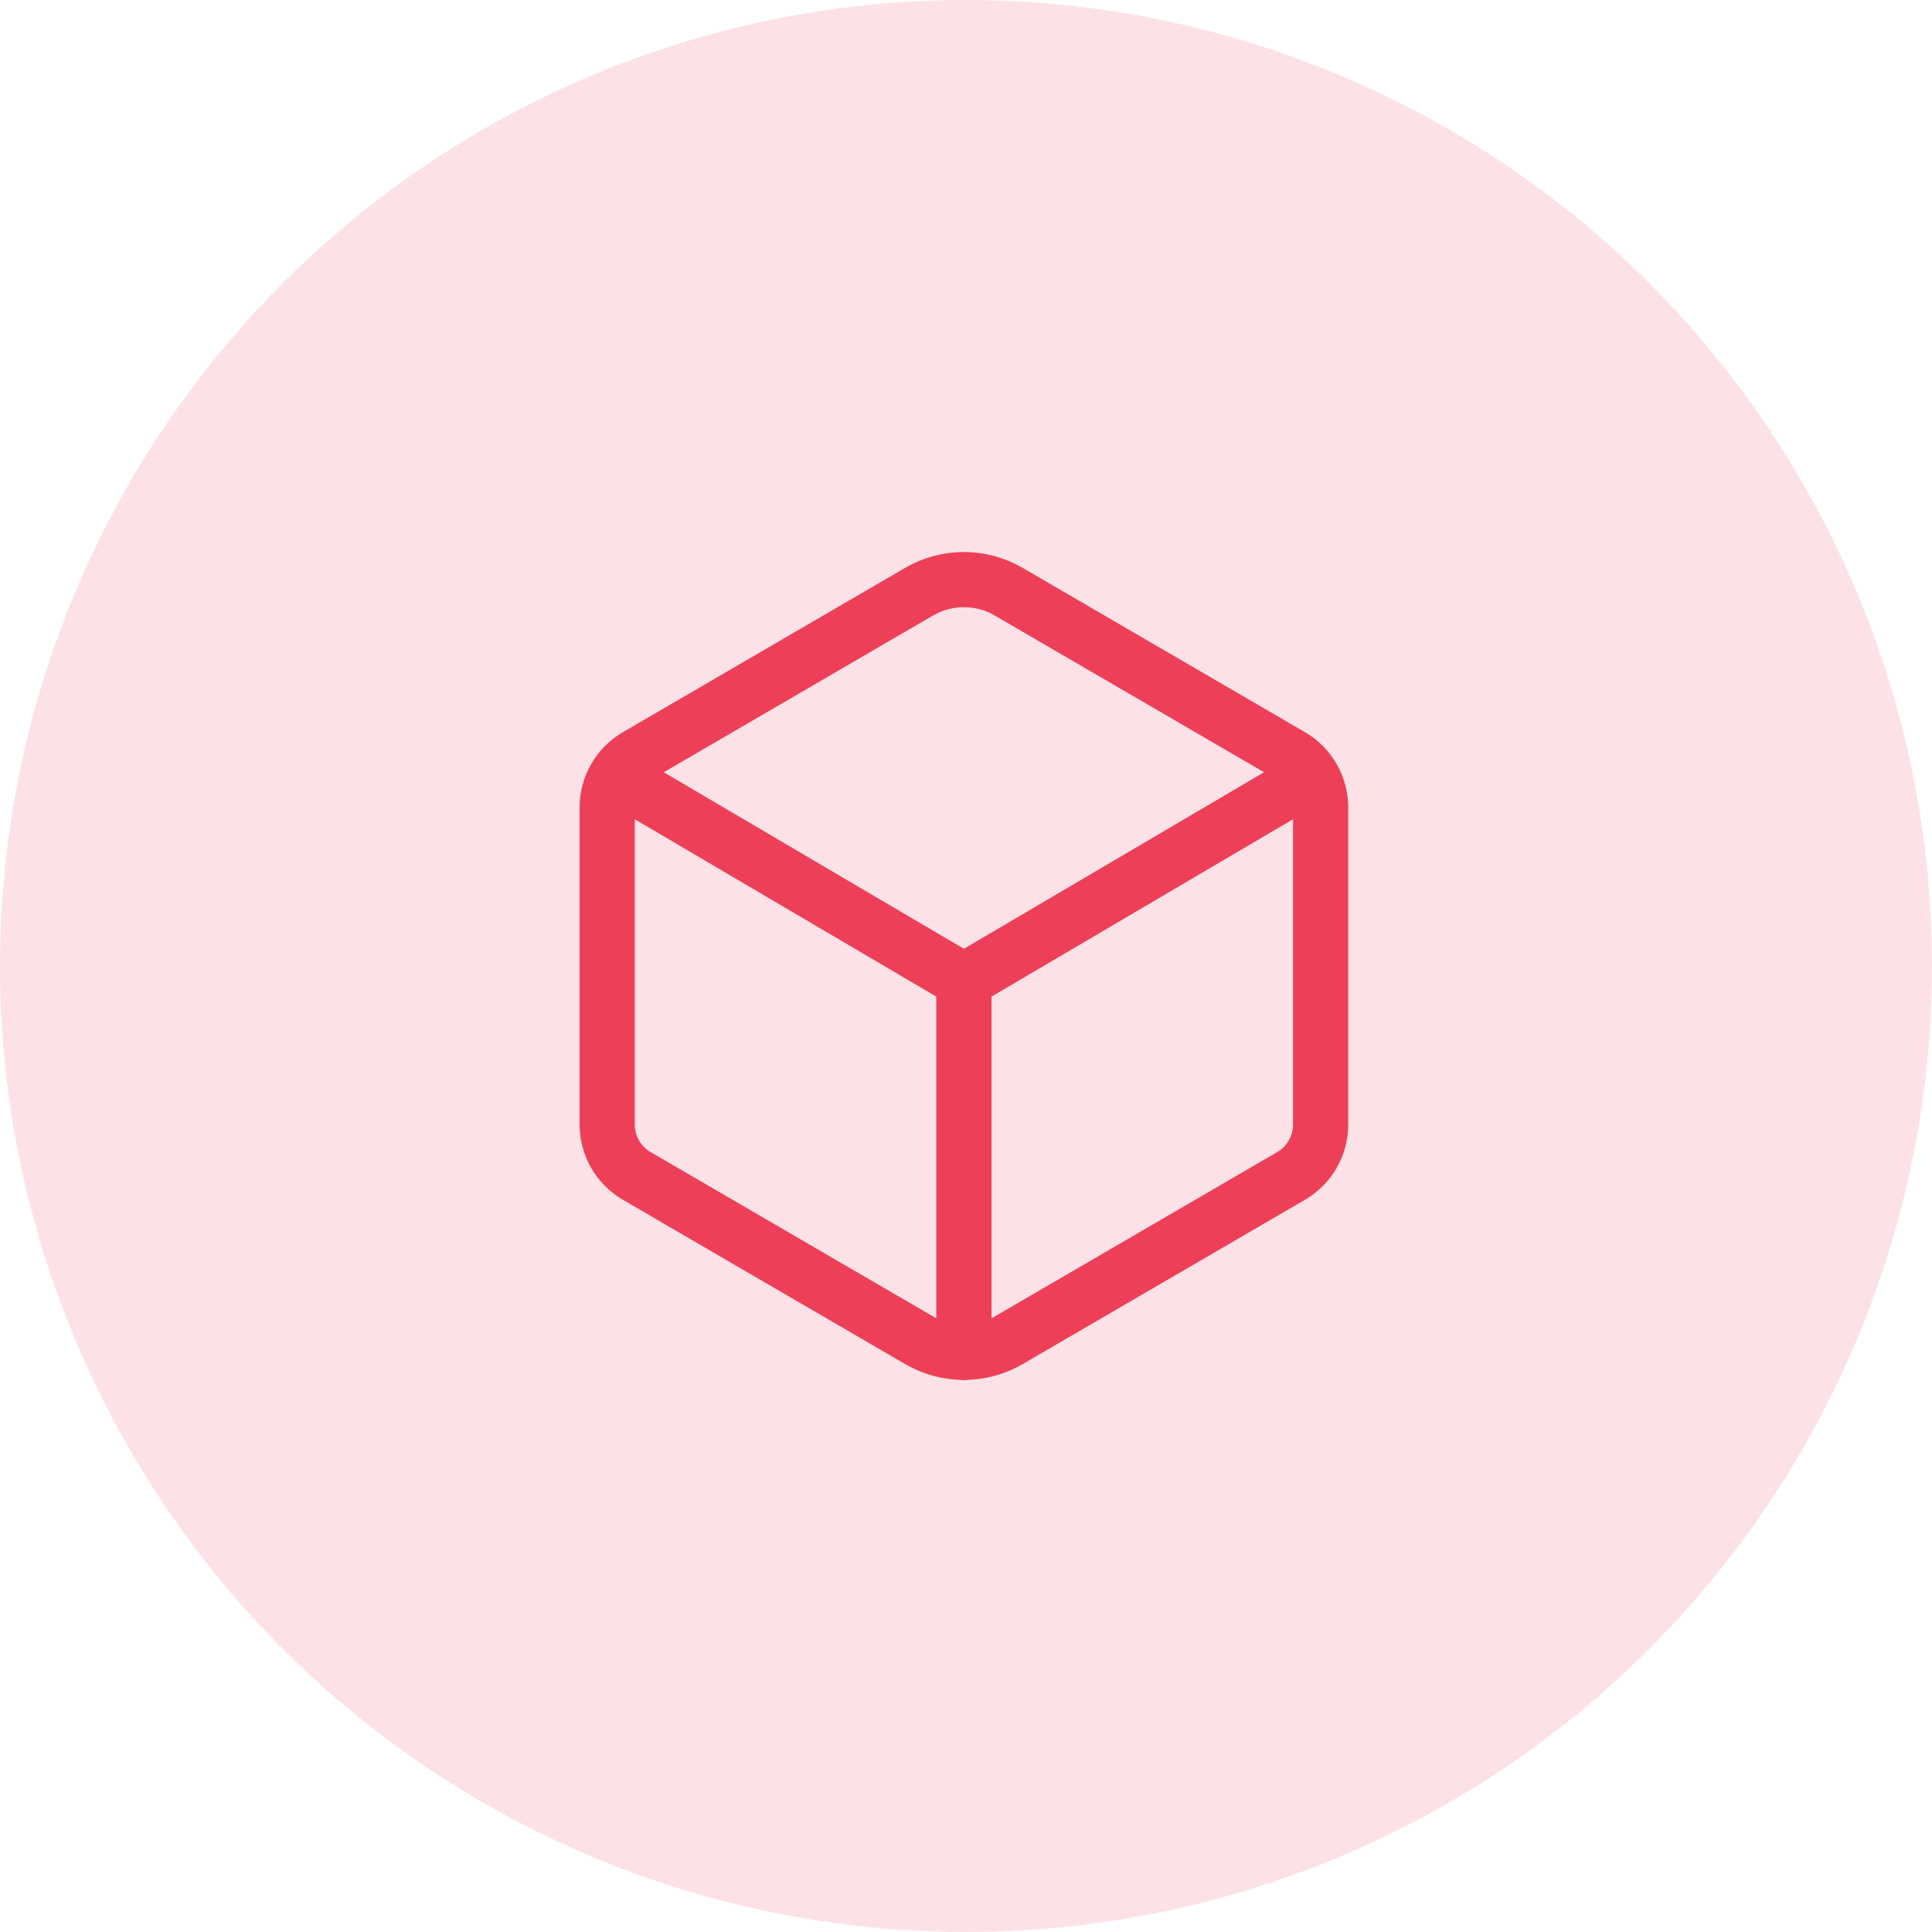
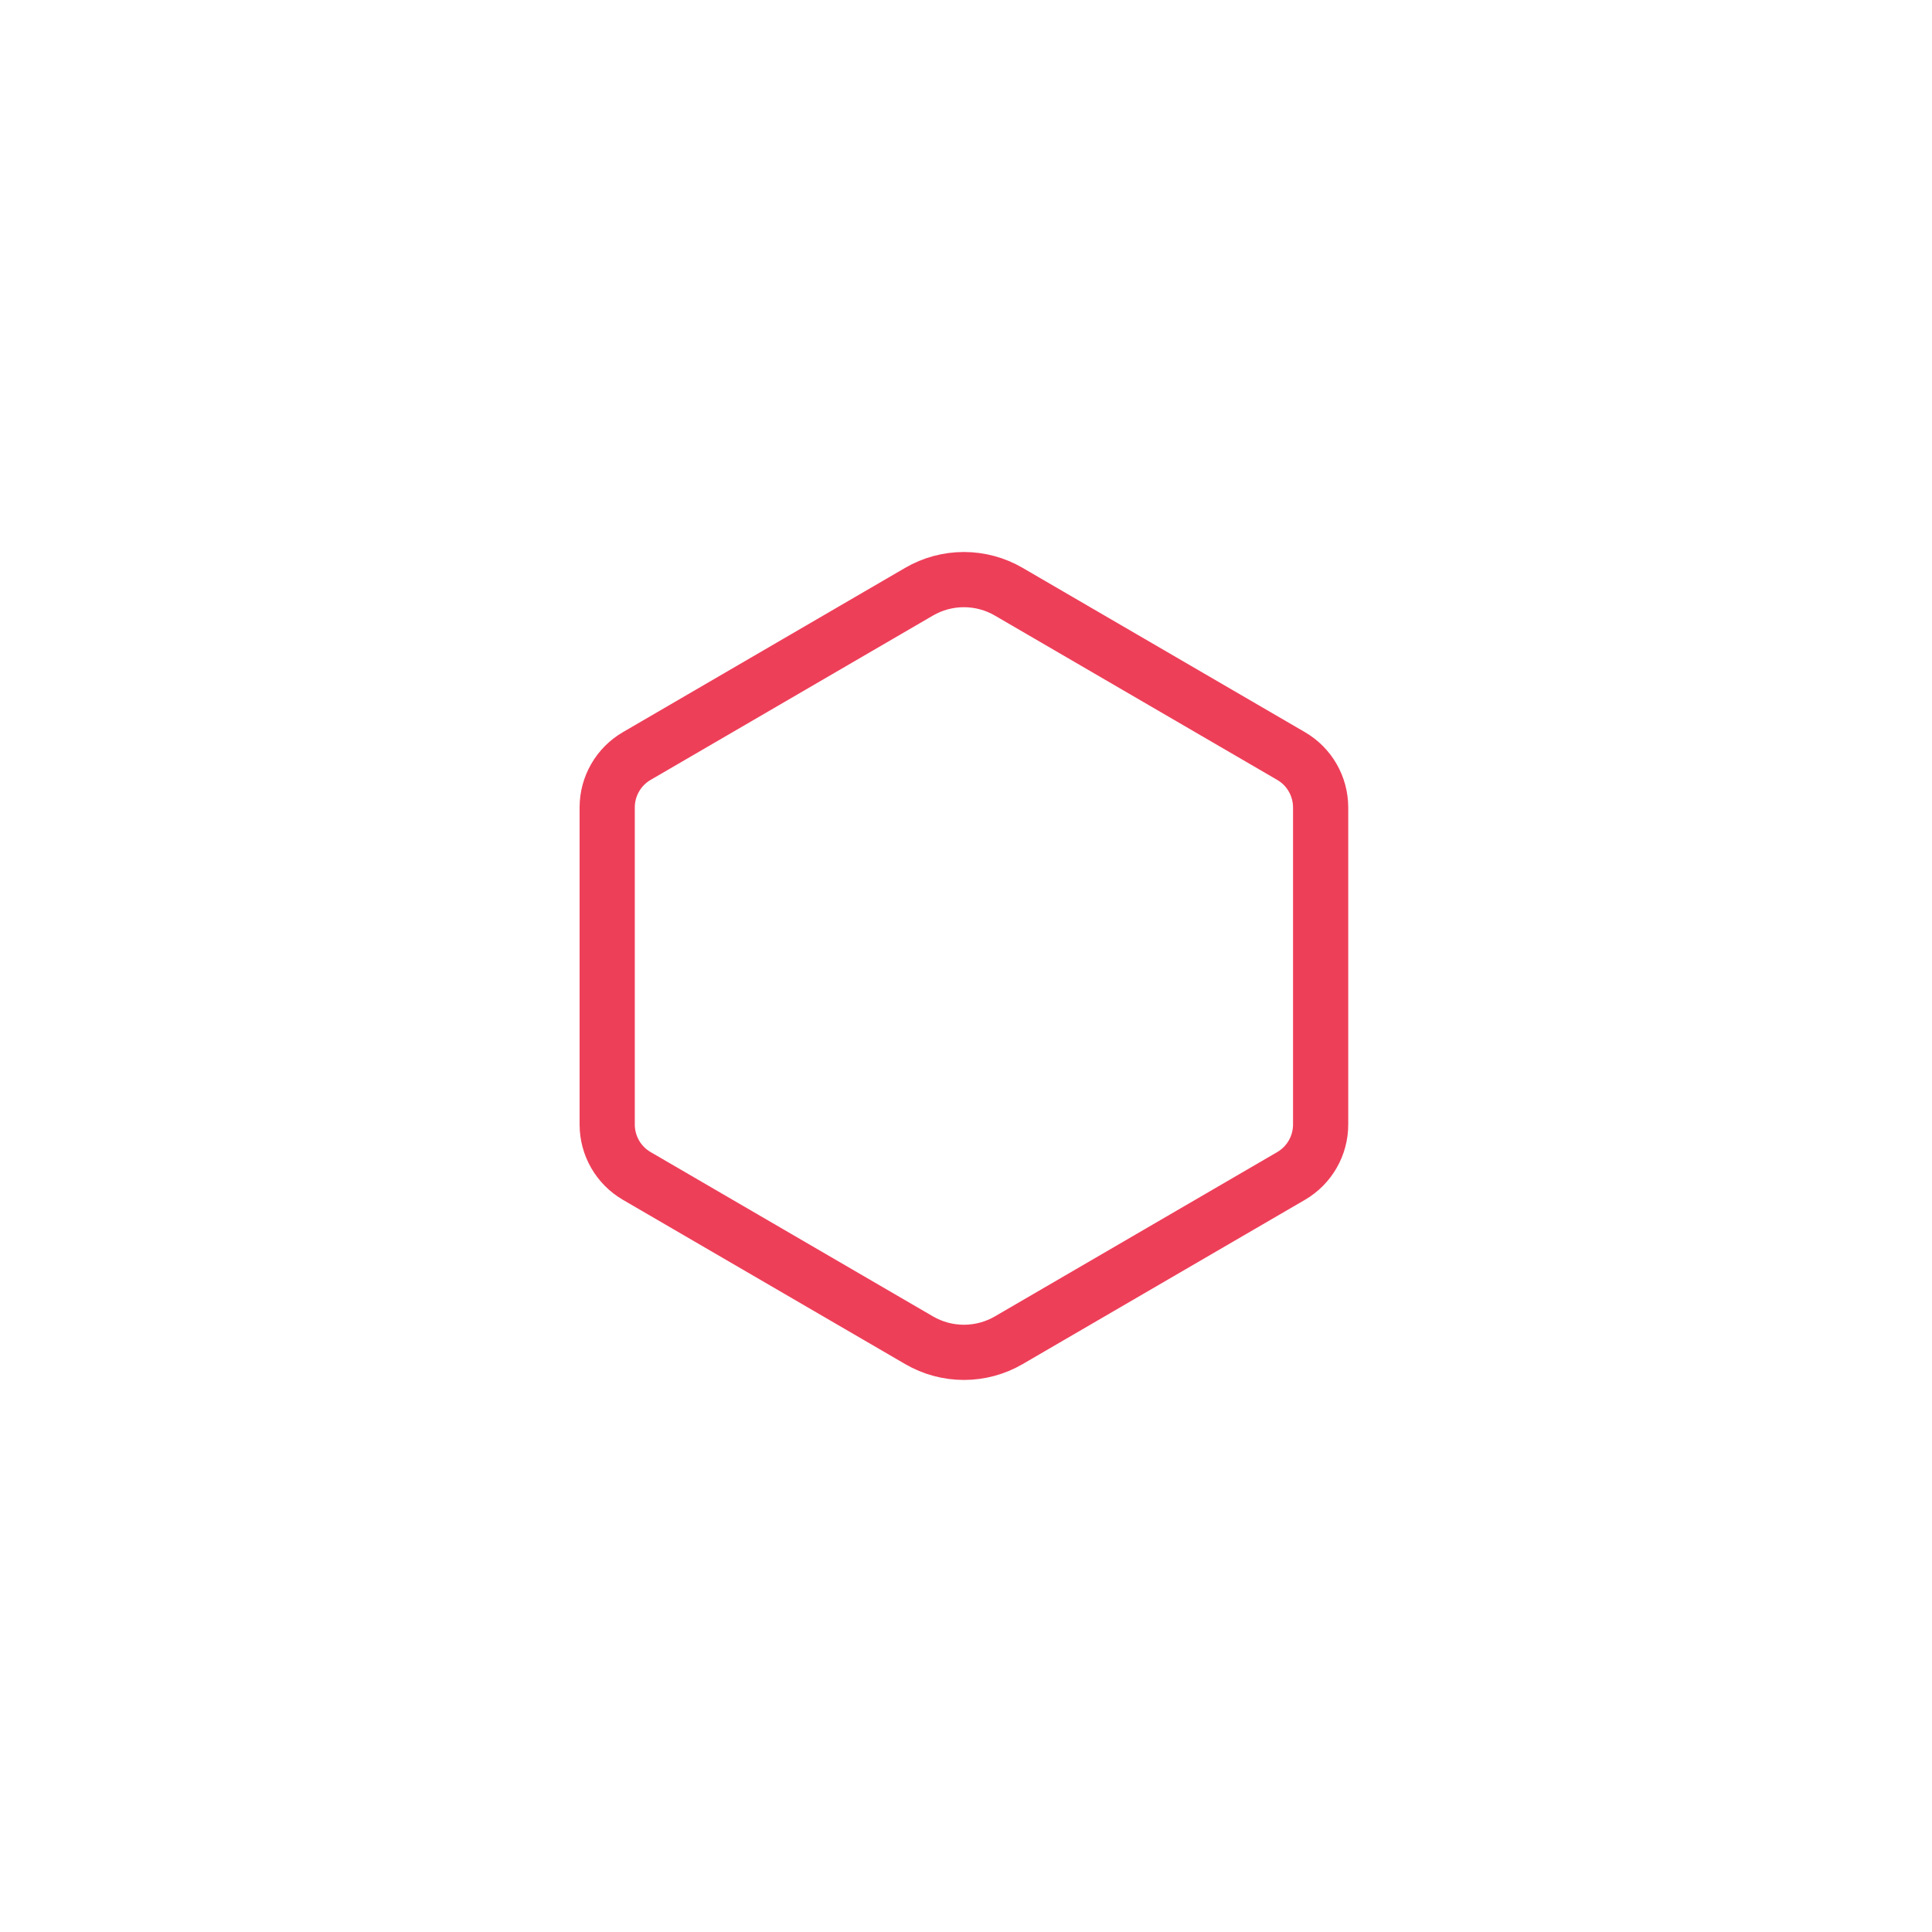
<svg xmlns="http://www.w3.org/2000/svg" width="70" height="70" viewBox="0 0 70 70" fill="none">
-   <circle cx="35" cy="35" r="35" fill="#EE3F59" fill-opacity="0.15" />
  <path d="M47.849 40.746V29.251C47.848 28.875 47.749 28.506 47.562 28.18C47.374 27.853 47.104 27.582 46.779 27.393L36.547 21.438C36.054 21.151 35.494 21 34.924 21C34.353 21 33.793 21.151 33.3 21.438L23.07 27.393C22.745 27.582 22.475 27.853 22.287 28.18C22.099 28.506 22 28.875 22 29.251V40.746C22 41.122 22.099 41.492 22.287 41.819C22.474 42.145 22.744 42.416 23.07 42.606L33.301 48.56C33.794 48.847 34.355 48.998 34.925 48.998C35.495 48.998 36.056 48.847 36.549 48.56L46.78 42.606C47.105 42.416 47.375 42.145 47.562 41.818C47.75 41.492 47.849 41.122 47.849 40.746Z" stroke="#EE3F59" stroke-width="2" stroke-linecap="round" stroke-linejoin="round" />
-   <path d="M22.336 28.133L34.924 35.537L47.511 28.133M34.924 49V35.537" stroke="#EE3F59" stroke-width="2" stroke-linecap="round" stroke-linejoin="round" />
</svg>